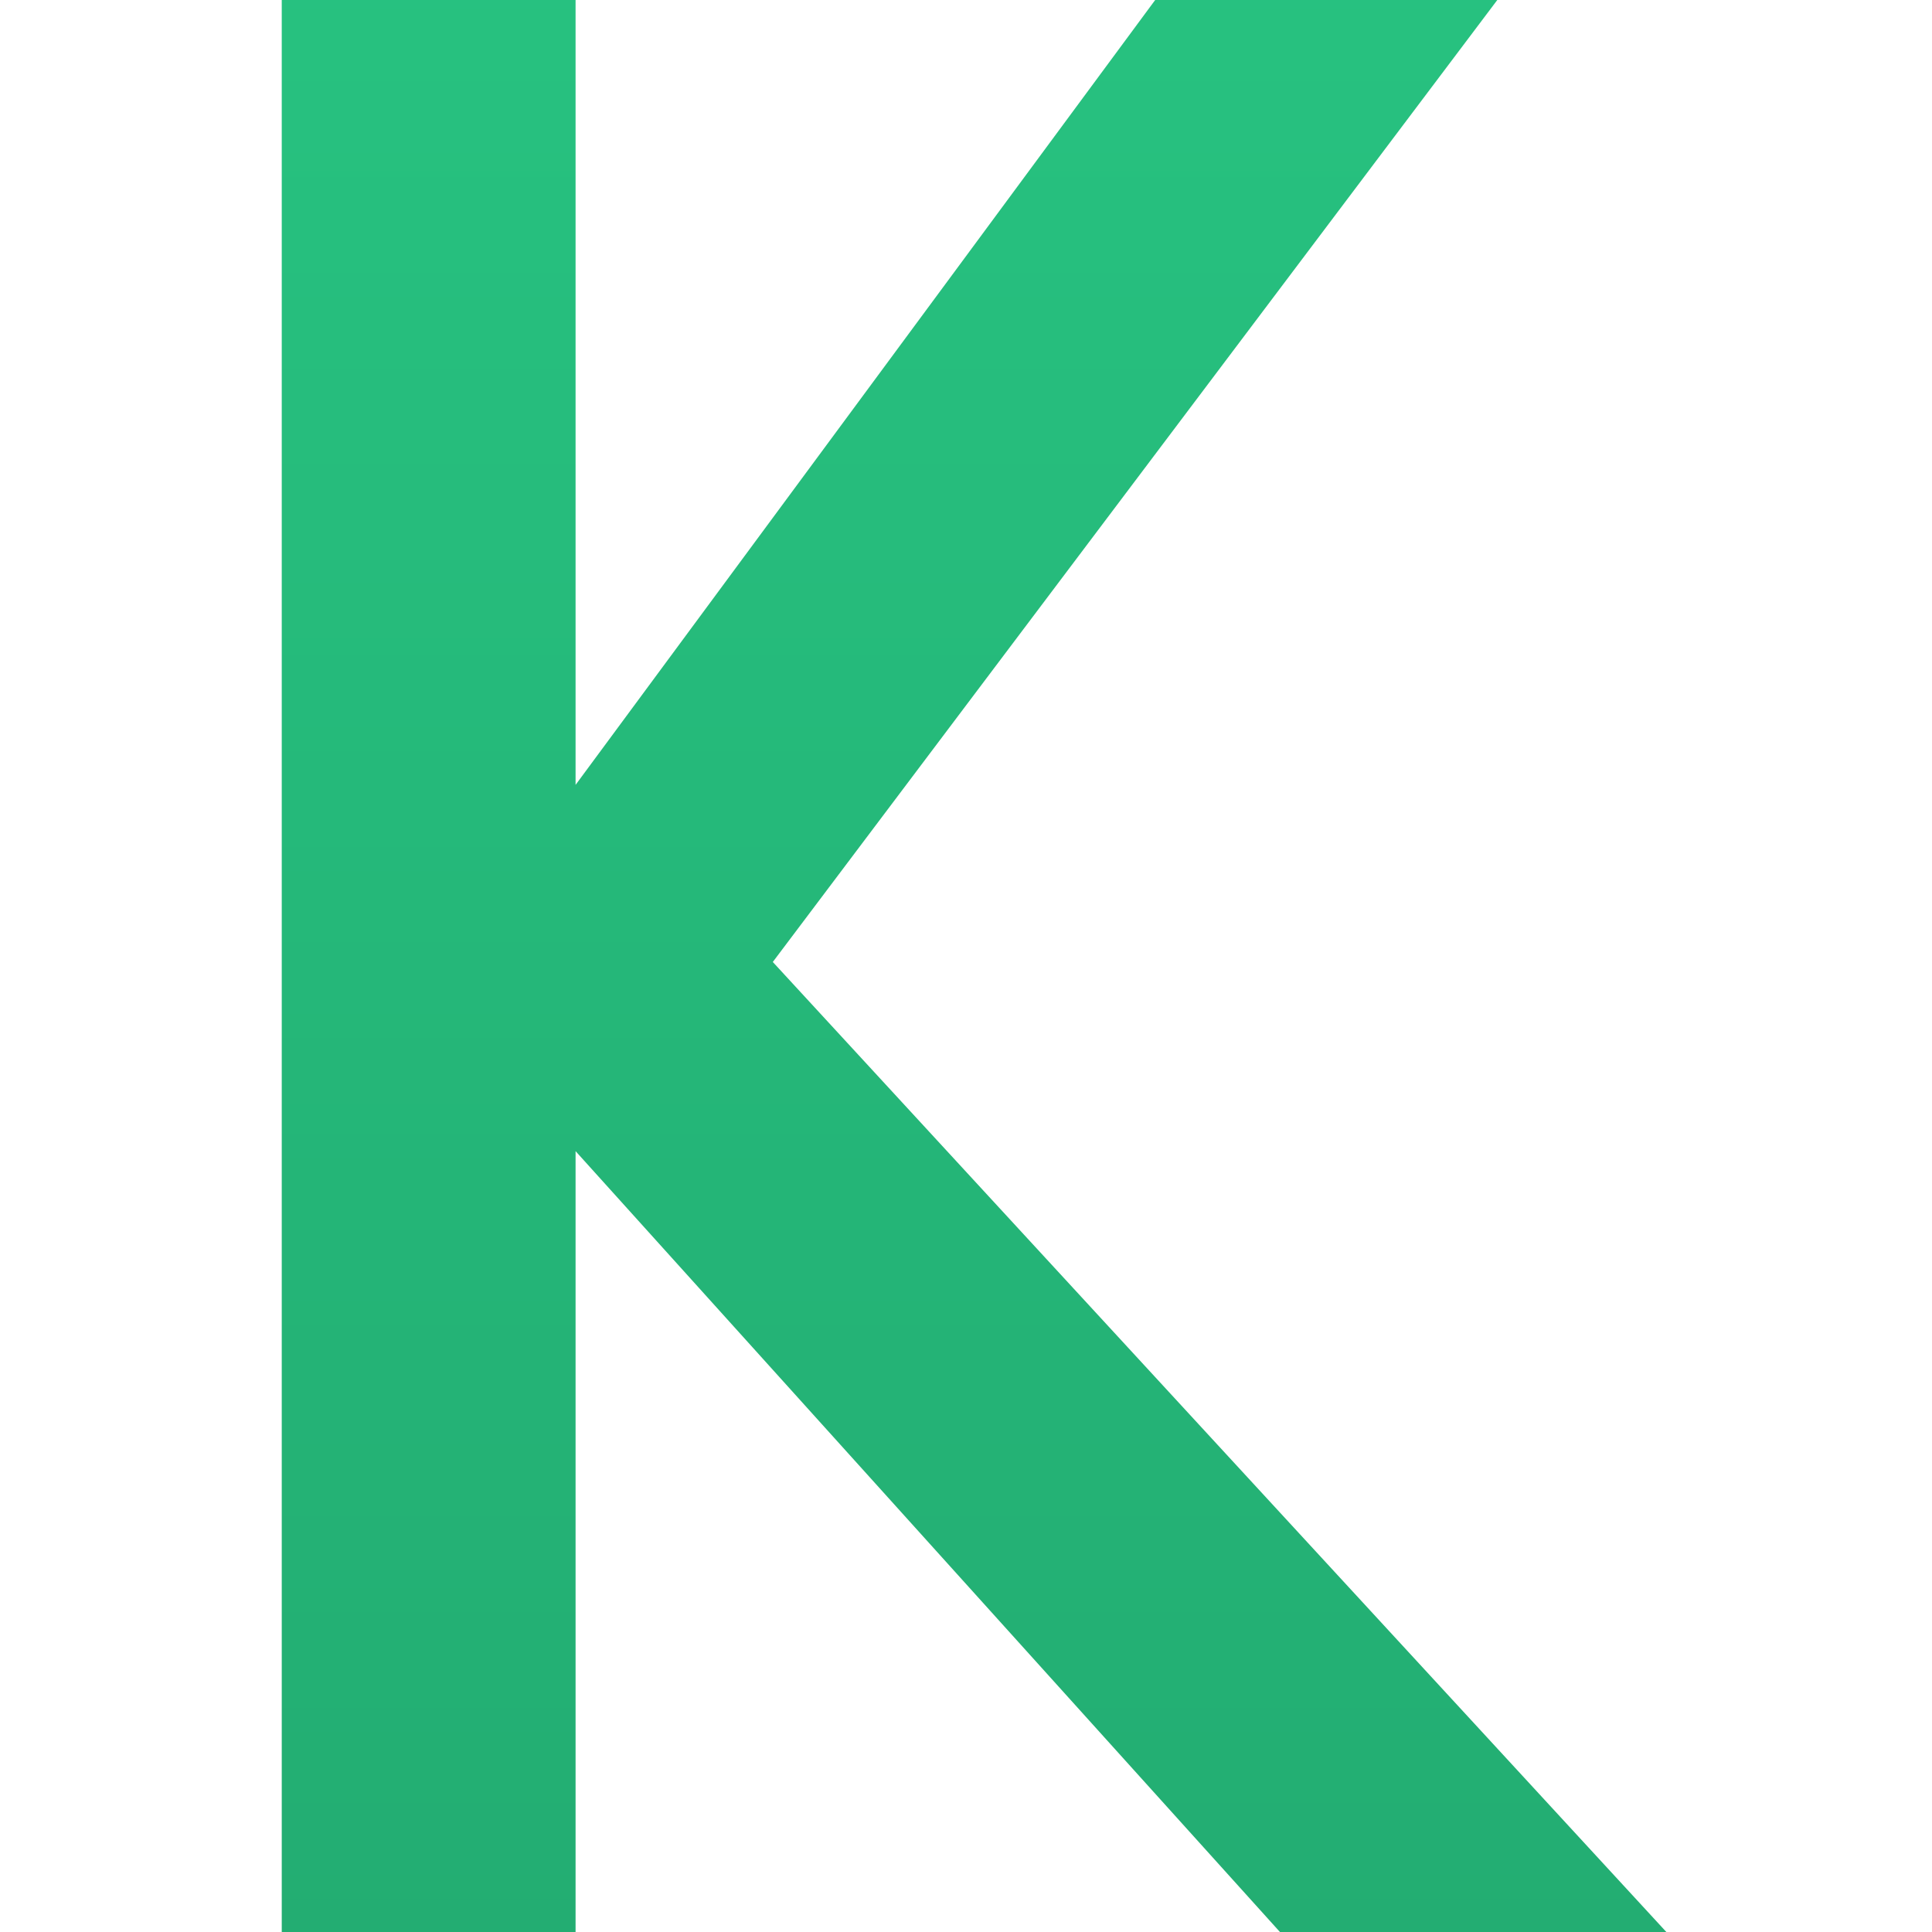
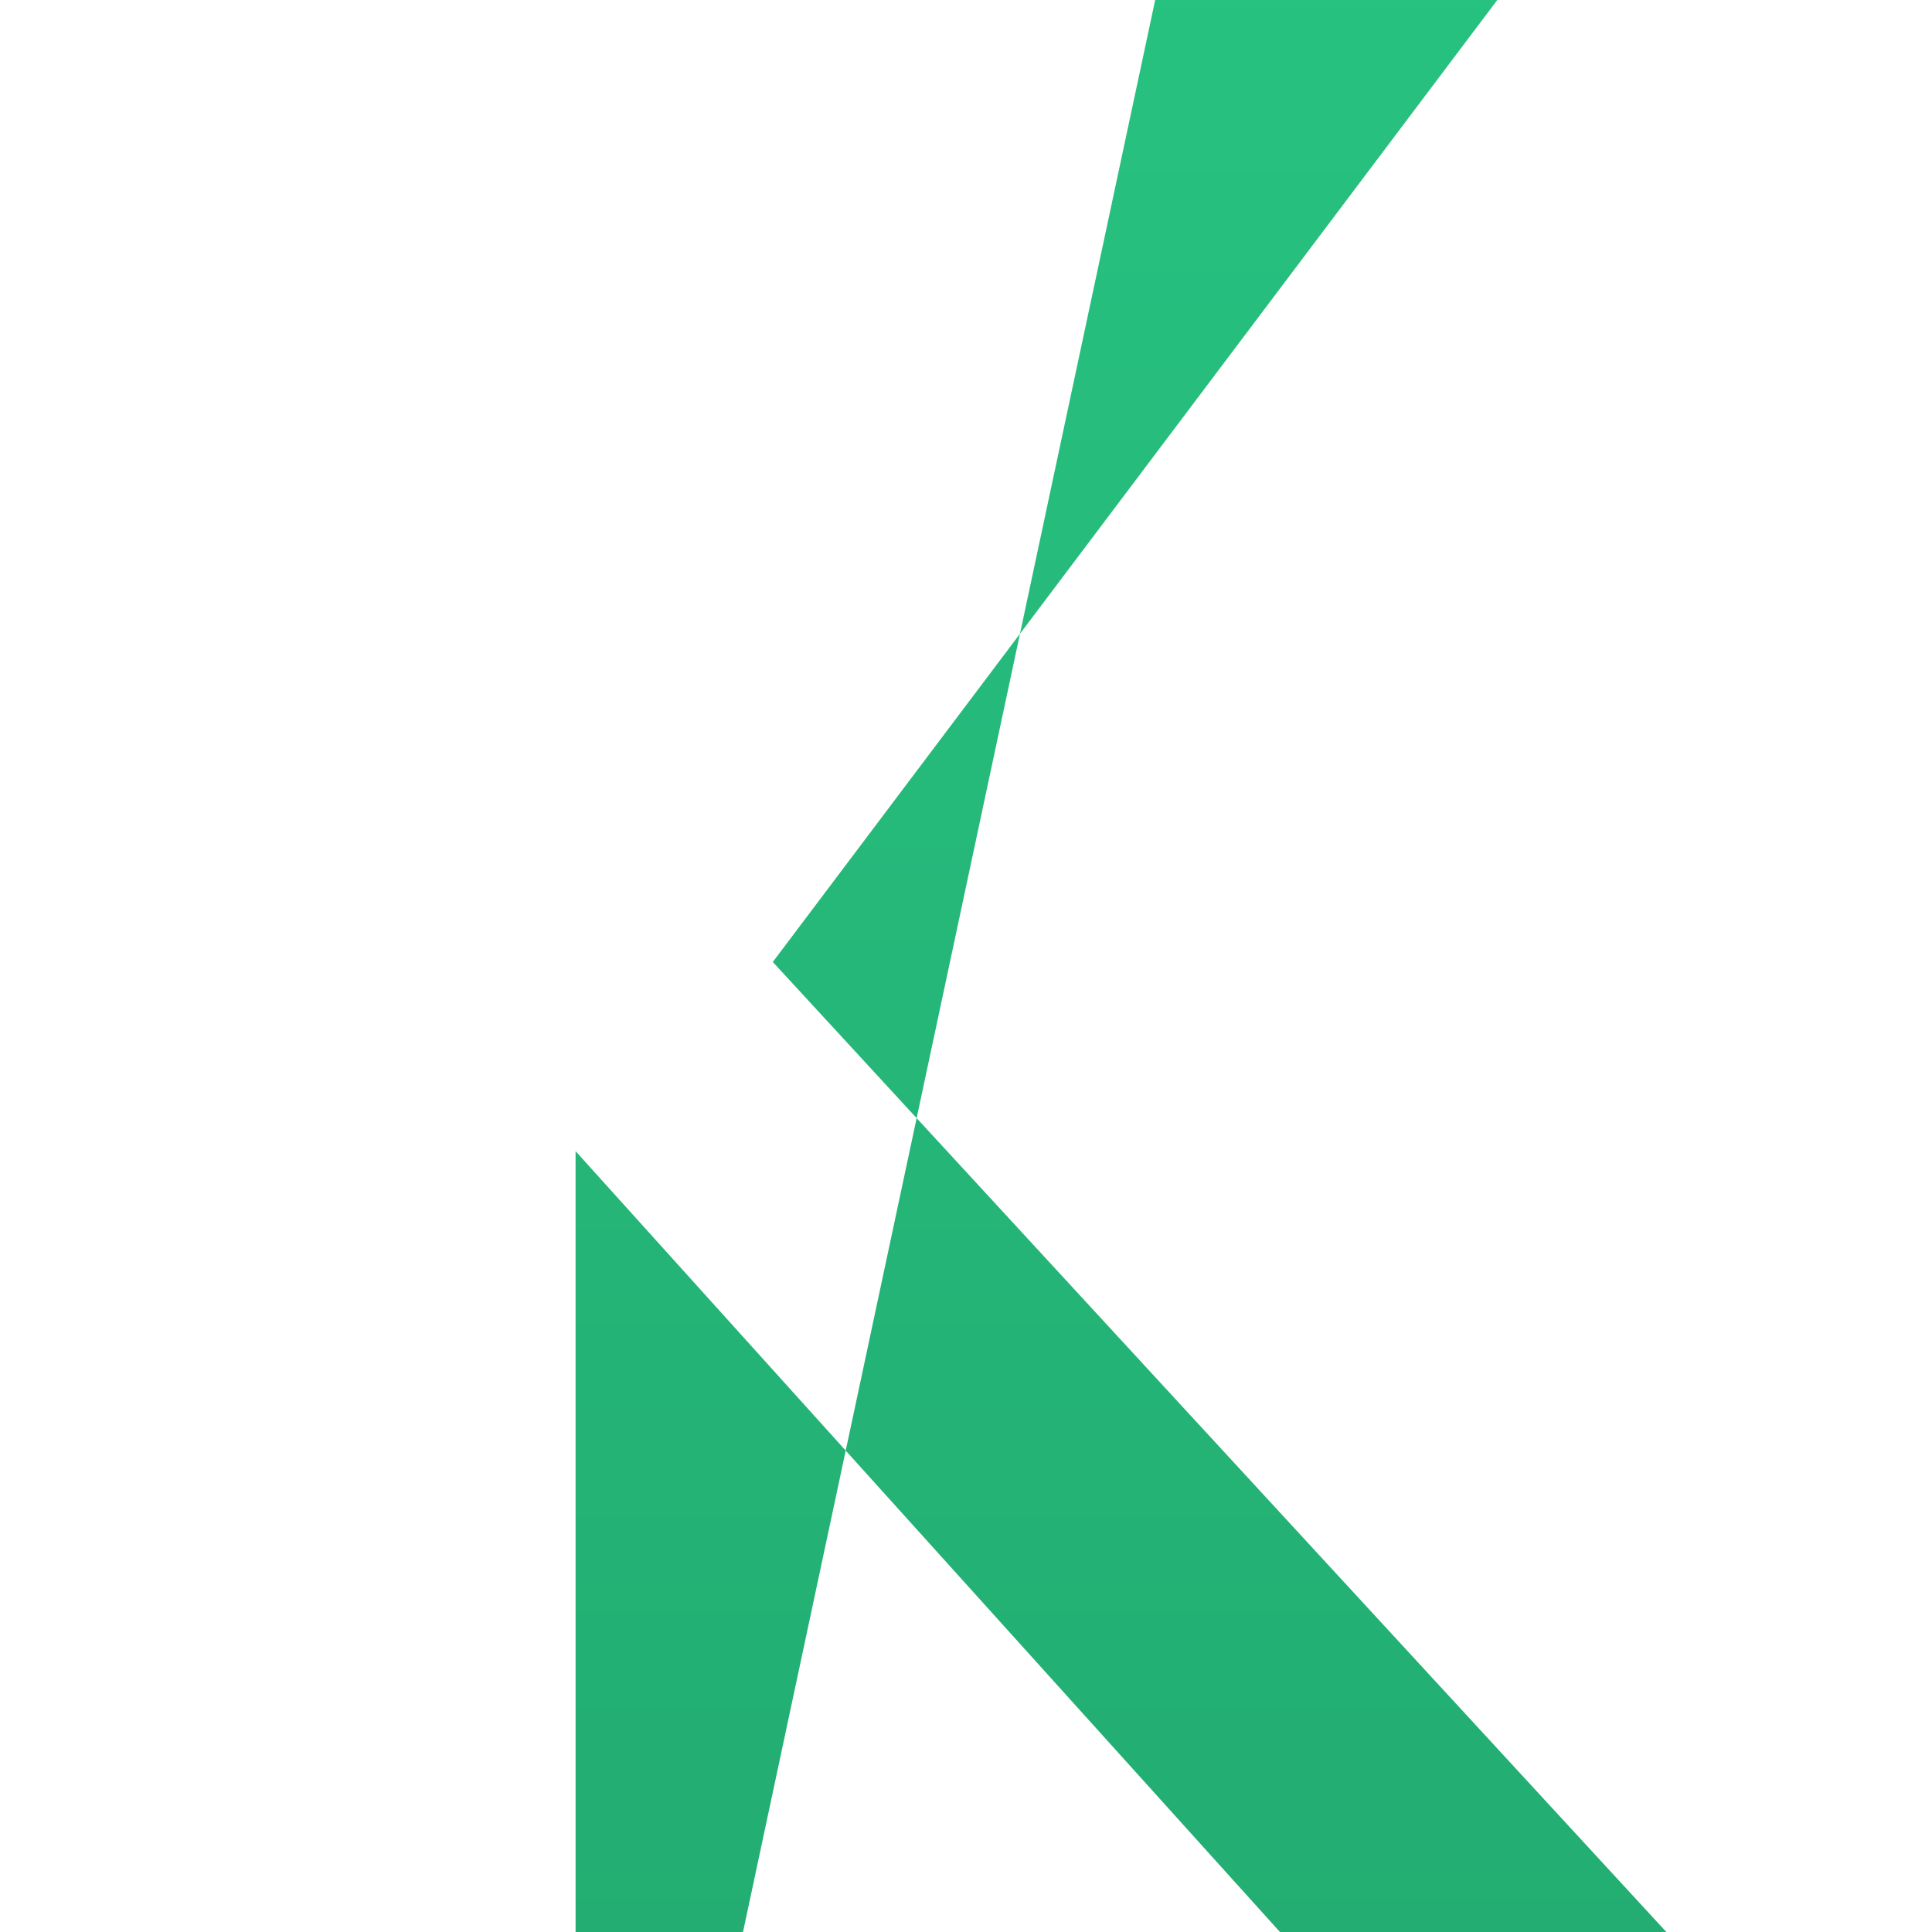
<svg xmlns="http://www.w3.org/2000/svg" version="1.1" id="Layer_1" x="0px" y="0px" viewBox="0 0 48 48" style="enable-background:new 0 0 48 48;" xml:space="preserve">
  <style type="text/css">
	.st0{fill:url(#K_1_);}
</style>
  <linearGradient id="K_1_" gradientUnits="userSpaceOnUse" x1="-372.872" y1="423.145" x2="-372.872" y2="422.703" gradientTransform="matrix(143.399 0 0 -200 53493.645 84629.016)">
    <stop offset="0" style="stop-color:#27C280" />
    <stop offset="1" style="stop-color:#1F9B66" />
  </linearGradient>
-   <path id="K" class="st0" d="M41.4,48h-9.6L14.3,28.6V48H7V0h7.3v19.5L28.7,0h8.5l-18,23.9L41.4,48z" />
+   <path id="K" class="st0" d="M41.4,48h-9.6L14.3,28.6V48H7h7.3v19.5L28.7,0h8.5l-18,23.9L41.4,48z" />
</svg>